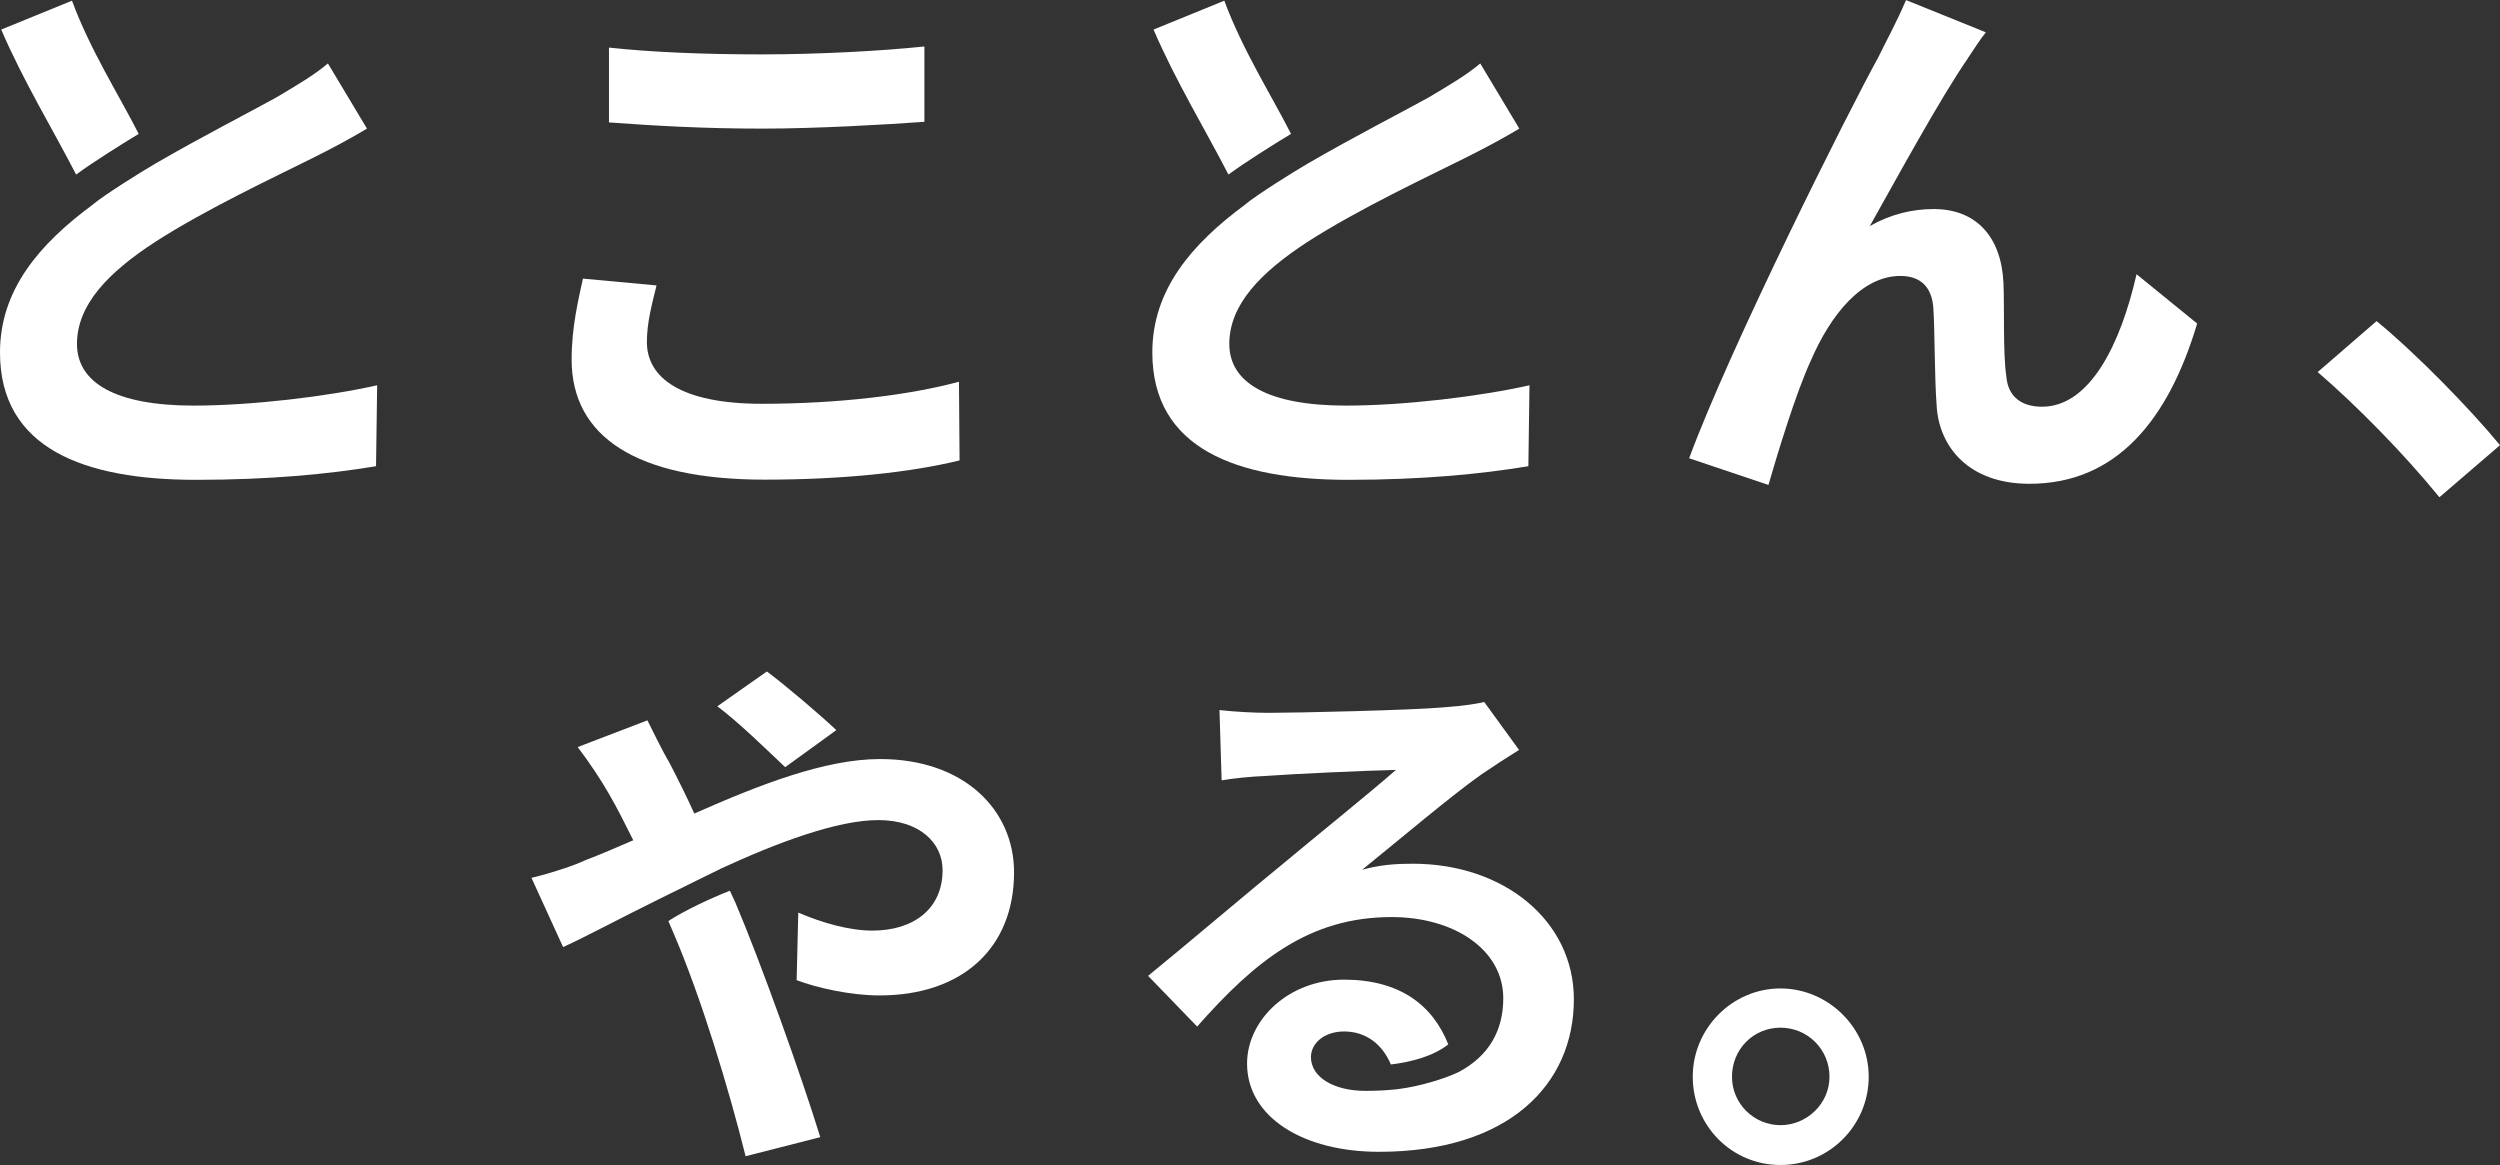
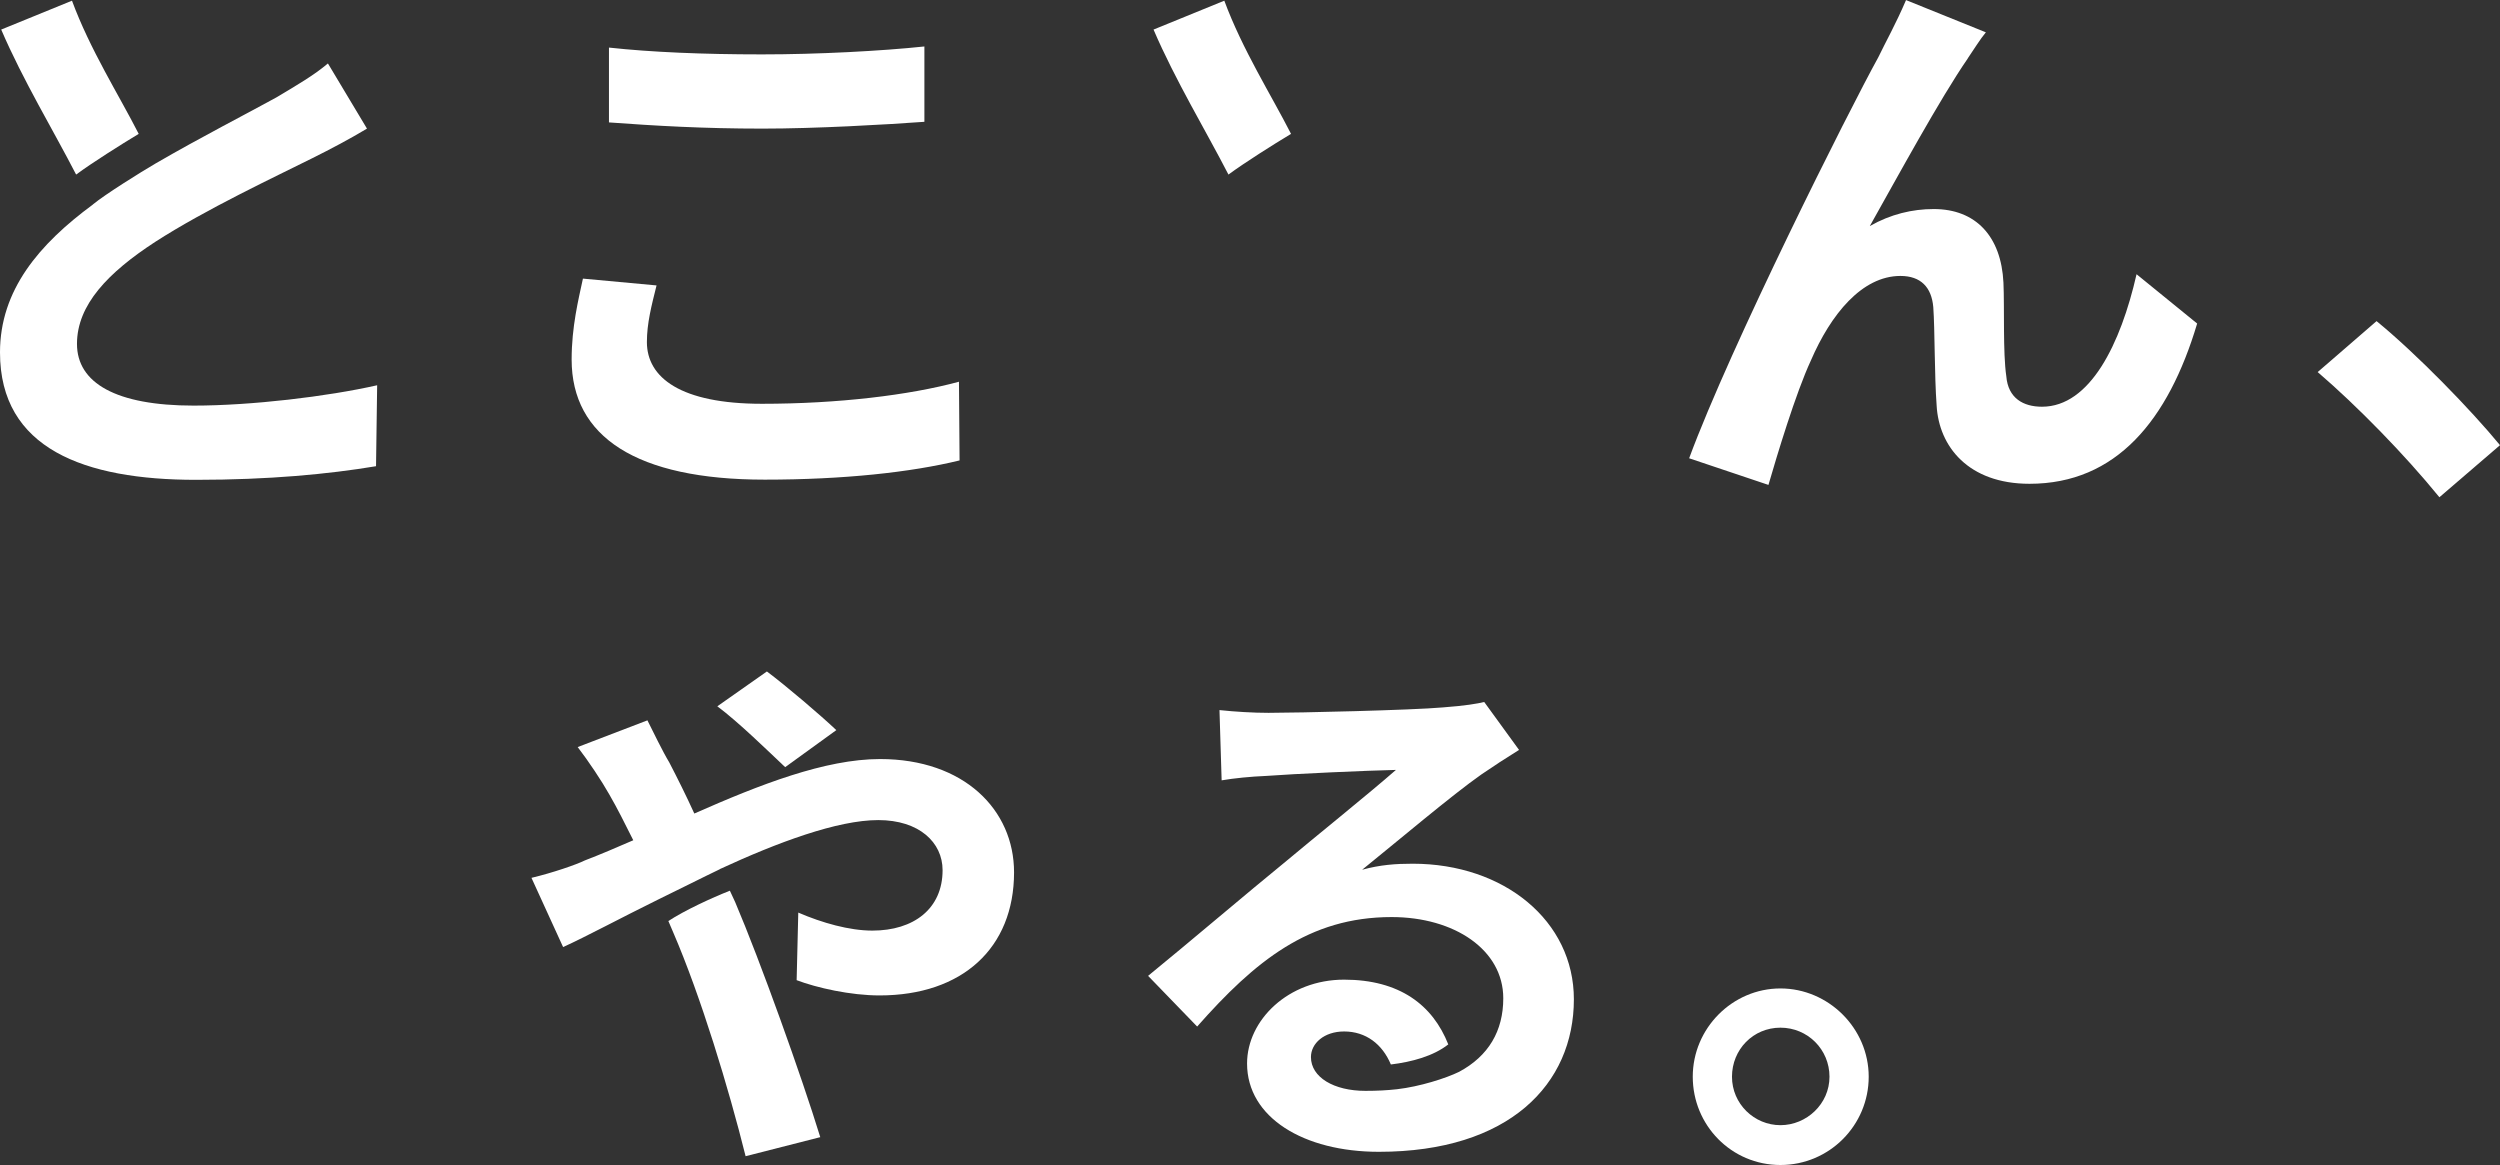
<svg xmlns="http://www.w3.org/2000/svg" id="_レイヤー_2" viewBox="0 0 290 135.14">
  <rect x="0" y="0" width="290" height="135.14" fill="#333333" stroke="none" />
  <defs>
    <style>.cls-1{fill:#fff;stroke-width:0px;}</style>
  </defs>
  <g id="_レイヤー_1-2">
    <path class="cls-1" d="M10.77,23.72c1.4-1.16,5.57-3.76,7.23-4.73,5.32-3.09,10.97-5.98,14.06-7.69,2.43-1.45,4.34-2.56,5.98-3.94l4.53,7.56c-1.97,1.18-4.07,2.3-6.44,3.48-4.07,2.04-12.22,5.85-18.13,9.66-5.45,3.55-9.07,7.29-9.07,11.83s4.53,7.16,13.53,7.16c6.7,0,15.5-1.05,21.29-2.36l-.13,9.39c-5.52.92-12.42,1.58-20.89,1.58-12.94,0-22.73-3.61-22.73-14.78,0-7.23,4.53-12.55,10.77-17.15Z" />
    <path class="cls-1" d="M8.35.08L.14,3.43c2.52,5.88,6.09,11.76,8.69,16.82,1.81-1.34,5.23-3.5,7.26-4.72C13.8,11.03,10.44,5.75,8.35.08Z" />
-     <path class="cls-1" d="M144.44,23.72c1.4-1.16,5.57-3.76,7.23-4.73,5.32-3.09,10.97-5.98,14.06-7.69,2.43-1.45,4.34-2.56,5.98-3.94l4.53,7.56c-1.97,1.18-4.07,2.3-6.44,3.48-4.07,2.04-12.22,5.85-18.13,9.66-5.45,3.55-9.07,7.29-9.07,11.83s4.53,7.16,13.53,7.16c6.7,0,15.5-1.05,21.29-2.36l-.13,9.39c-5.52.92-12.42,1.58-20.89,1.58-12.94,0-22.73-3.61-22.73-14.78,0-7.23,4.53-12.55,10.77-17.15Z" />
    <path class="cls-1" d="M142.02.08l-8.21,3.35c2.52,5.88,6.09,11.76,8.69,16.82,1.81-1.34,5.23-3.5,7.26-4.72-2.29-4.5-5.65-9.79-7.74-15.45Z" />
    <path class="cls-1" d="M76.16,33.11c-.59,2.36-1.12,4.4-1.12,6.57,0,4.14,3.94,7.16,13.34,7.16,8.8,0,17.08-.99,22.86-2.56l.07,9.13c-5.65,1.38-13.47,2.23-22.6,2.23-14.91,0-22.4-4.99-22.4-13.93,0-3.81.79-6.96,1.31-9.39l8.54.79ZM70.64,5.52c4.86.53,10.91.79,17.74.79,6.44,0,13.86-.39,18.85-.92v8.74c-4.53.33-12.61.79-18.79.79-6.83,0-12.48-.33-17.8-.72V5.52Z" />
    <path class="cls-1" d="M228.27,6.77c-3.22,4.66-8.15,13.73-11.37,19.45,2.43-1.38,4.93-1.97,7.42-1.97,4.86,0,7.82,3.15,8.08,8.54.13,2.89-.07,8.15.33,10.84.2,2.56,1.97,3.55,4.14,3.55,5.58,0,9.13-7.29,10.97-15.37l7.03,5.72c-3.35,11.23-9.39,18.59-19.45,18.59-7.1,0-10.51-4.34-10.77-9.07-.26-3.48-.2-8.8-.39-11.43-.2-2.3-1.45-3.61-3.81-3.61-4.47,0-8.08,4.47-10.38,9.79-1.77,3.81-3.94,11.04-4.93,14.45l-9.2-3.09c4.8-13.01,18.53-40.34,21.94-46.51.85-1.77,2.04-3.88,3.22-6.64l9.26,3.74c-.66.79-1.38,1.97-2.1,3.02Z" />
    <path class="cls-1" d="M282.97,57.68c-4.01-4.93-9.53-10.58-14.12-14.52l6.83-5.91c4.66,3.81,10.97,10.31,14.32,14.39l-7.03,6.04Z" />
    <path class="cls-1" d="M216.77,124.9c0,5.62-4.55,10.24-10.24,10.24s-10.17-4.61-10.17-10.24,4.61-10.24,10.17-10.24,10.24,4.61,10.24,10.24ZM212.22,124.9c0-3.16-2.53-5.69-5.69-5.69s-5.62,2.53-5.62,5.69,2.59,5.62,5.62,5.62,5.69-2.46,5.69-5.62Z" />
    <path class="cls-1" d="M83.52,100.82c-1.79.85-5.51,2.73-7.08,3.48-4.49,2.21-8.47,4.36-11.12,5.56l-3.67-8.03c2.4-.57,5.18-1.52,6.19-2.02,1.83-.7,3.73-1.52,5.62-2.34-.95-1.9-1.83-3.67-2.78-5.31-.89-1.58-2.4-3.85-3.67-5.5l8.09-3.1c.57,1.14,1.83,3.73,2.53,4.87.95,1.83,1.96,3.85,2.91,5.94,7.58-3.35,15.17-6.32,21.55-6.32,9.73,0,15.54,5.88,15.54,13.14,0,8.78-6,14.28-15.61,14.28-3.35,0-7.27-.88-9.61-1.77l.19-7.84c2.78,1.2,5.94,2.09,8.59,2.09,4.8,0,8.15-2.53,8.15-7.01,0-3.22-2.72-5.81-7.46-5.81s-11.69,2.59-18.39,5.69Z" />
    <path class="cls-1" d="M97.02,84.7c-1.93-1.82-5.78-5.1-8.06-6.81l-5.75,4.04c2.46,1.83,5.94,5.24,7.87,7.06l5.94-4.3Z" />
    <path class="cls-1" d="M84.67,103.32c-2.14.84-5.3,2.31-7.14,3.52l.56,1.31c3.22,7.46,6.45,18.14,8.4,25.97l8.66-2.21c-2.15-7.01-6.95-20.41-9.86-27.24l-.63-1.36Z" />
    <path class="cls-1" d="M163.89,100.19c-2.02,0-3.79.13-5.88.7,3.92-3.16,10.49-8.72,13.84-11.06,1.39-.95,2.84-1.9,4.36-2.84l-4.04-5.56c-.76.19-2.21.44-4.8.63-3.54.32-16.94.63-20.22.63-1.77,0-3.92-.13-5.69-.32l.25,8.15c1.45-.25,3.41-.44,5.12-.51,3.29-.25,11.88-.63,15.1-.7-3.1,2.72-9.61,7.96-13.08,10.87-3.73,3.03-11.25,9.42-15.67,13.02l5.69,5.88c6.7-7.58,12.95-12.7,22.56-12.7,7.27,0,12.95,3.79,12.95,9.42,0,3.79-1.71,6.7-5.12,8.53-1.55.76-4.59,1.72-7.2,2.02-1.14.13-2.34.19-3.67.19-3.67,0-6.32-1.58-6.32-3.92,0-1.58,1.52-2.97,3.85-2.97,2.51,0,4.43,1.46,5.42,3.83,2.45-.3,4.93-.97,6.66-2.33-1.8-4.56-5.64-7.51-12.09-7.51s-11.25,4.68-11.25,9.73c0,6.26,6.57,10.24,15.29,10.24,15.1,0,22.62-7.84,22.62-17.69,0-9.1-8.09-15.73-18.7-15.73Z" />
  </g>
</svg>